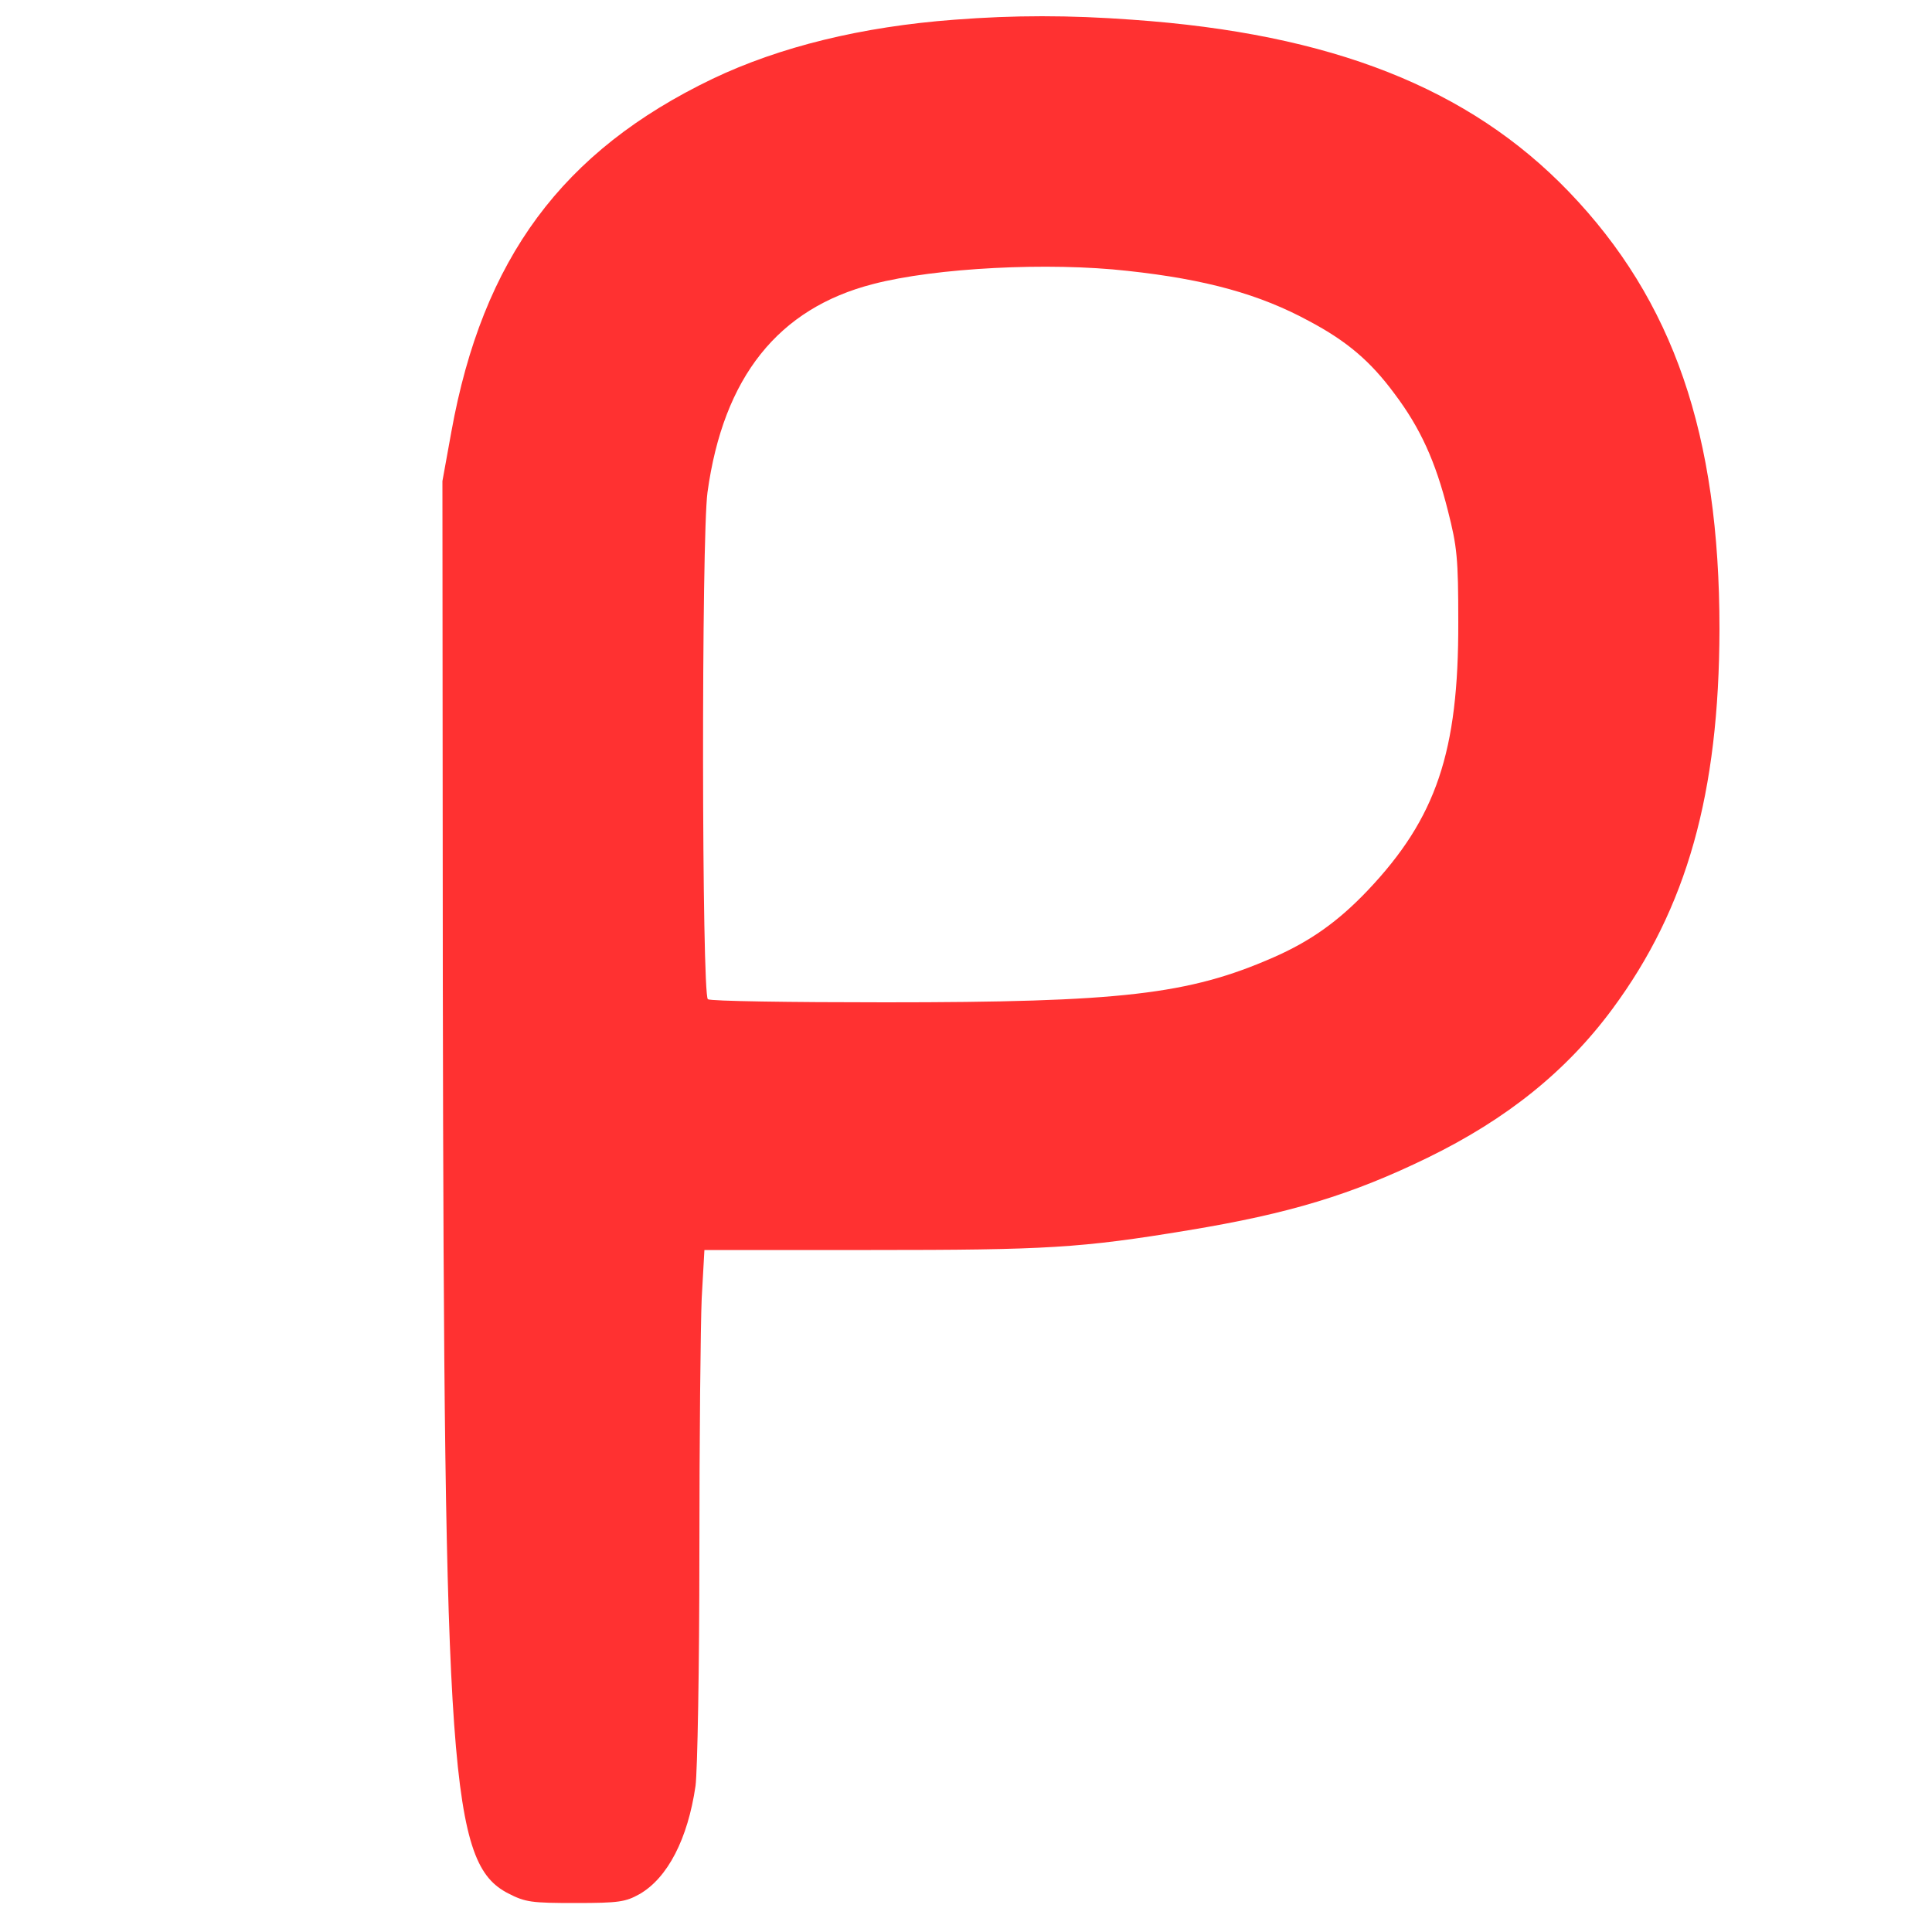
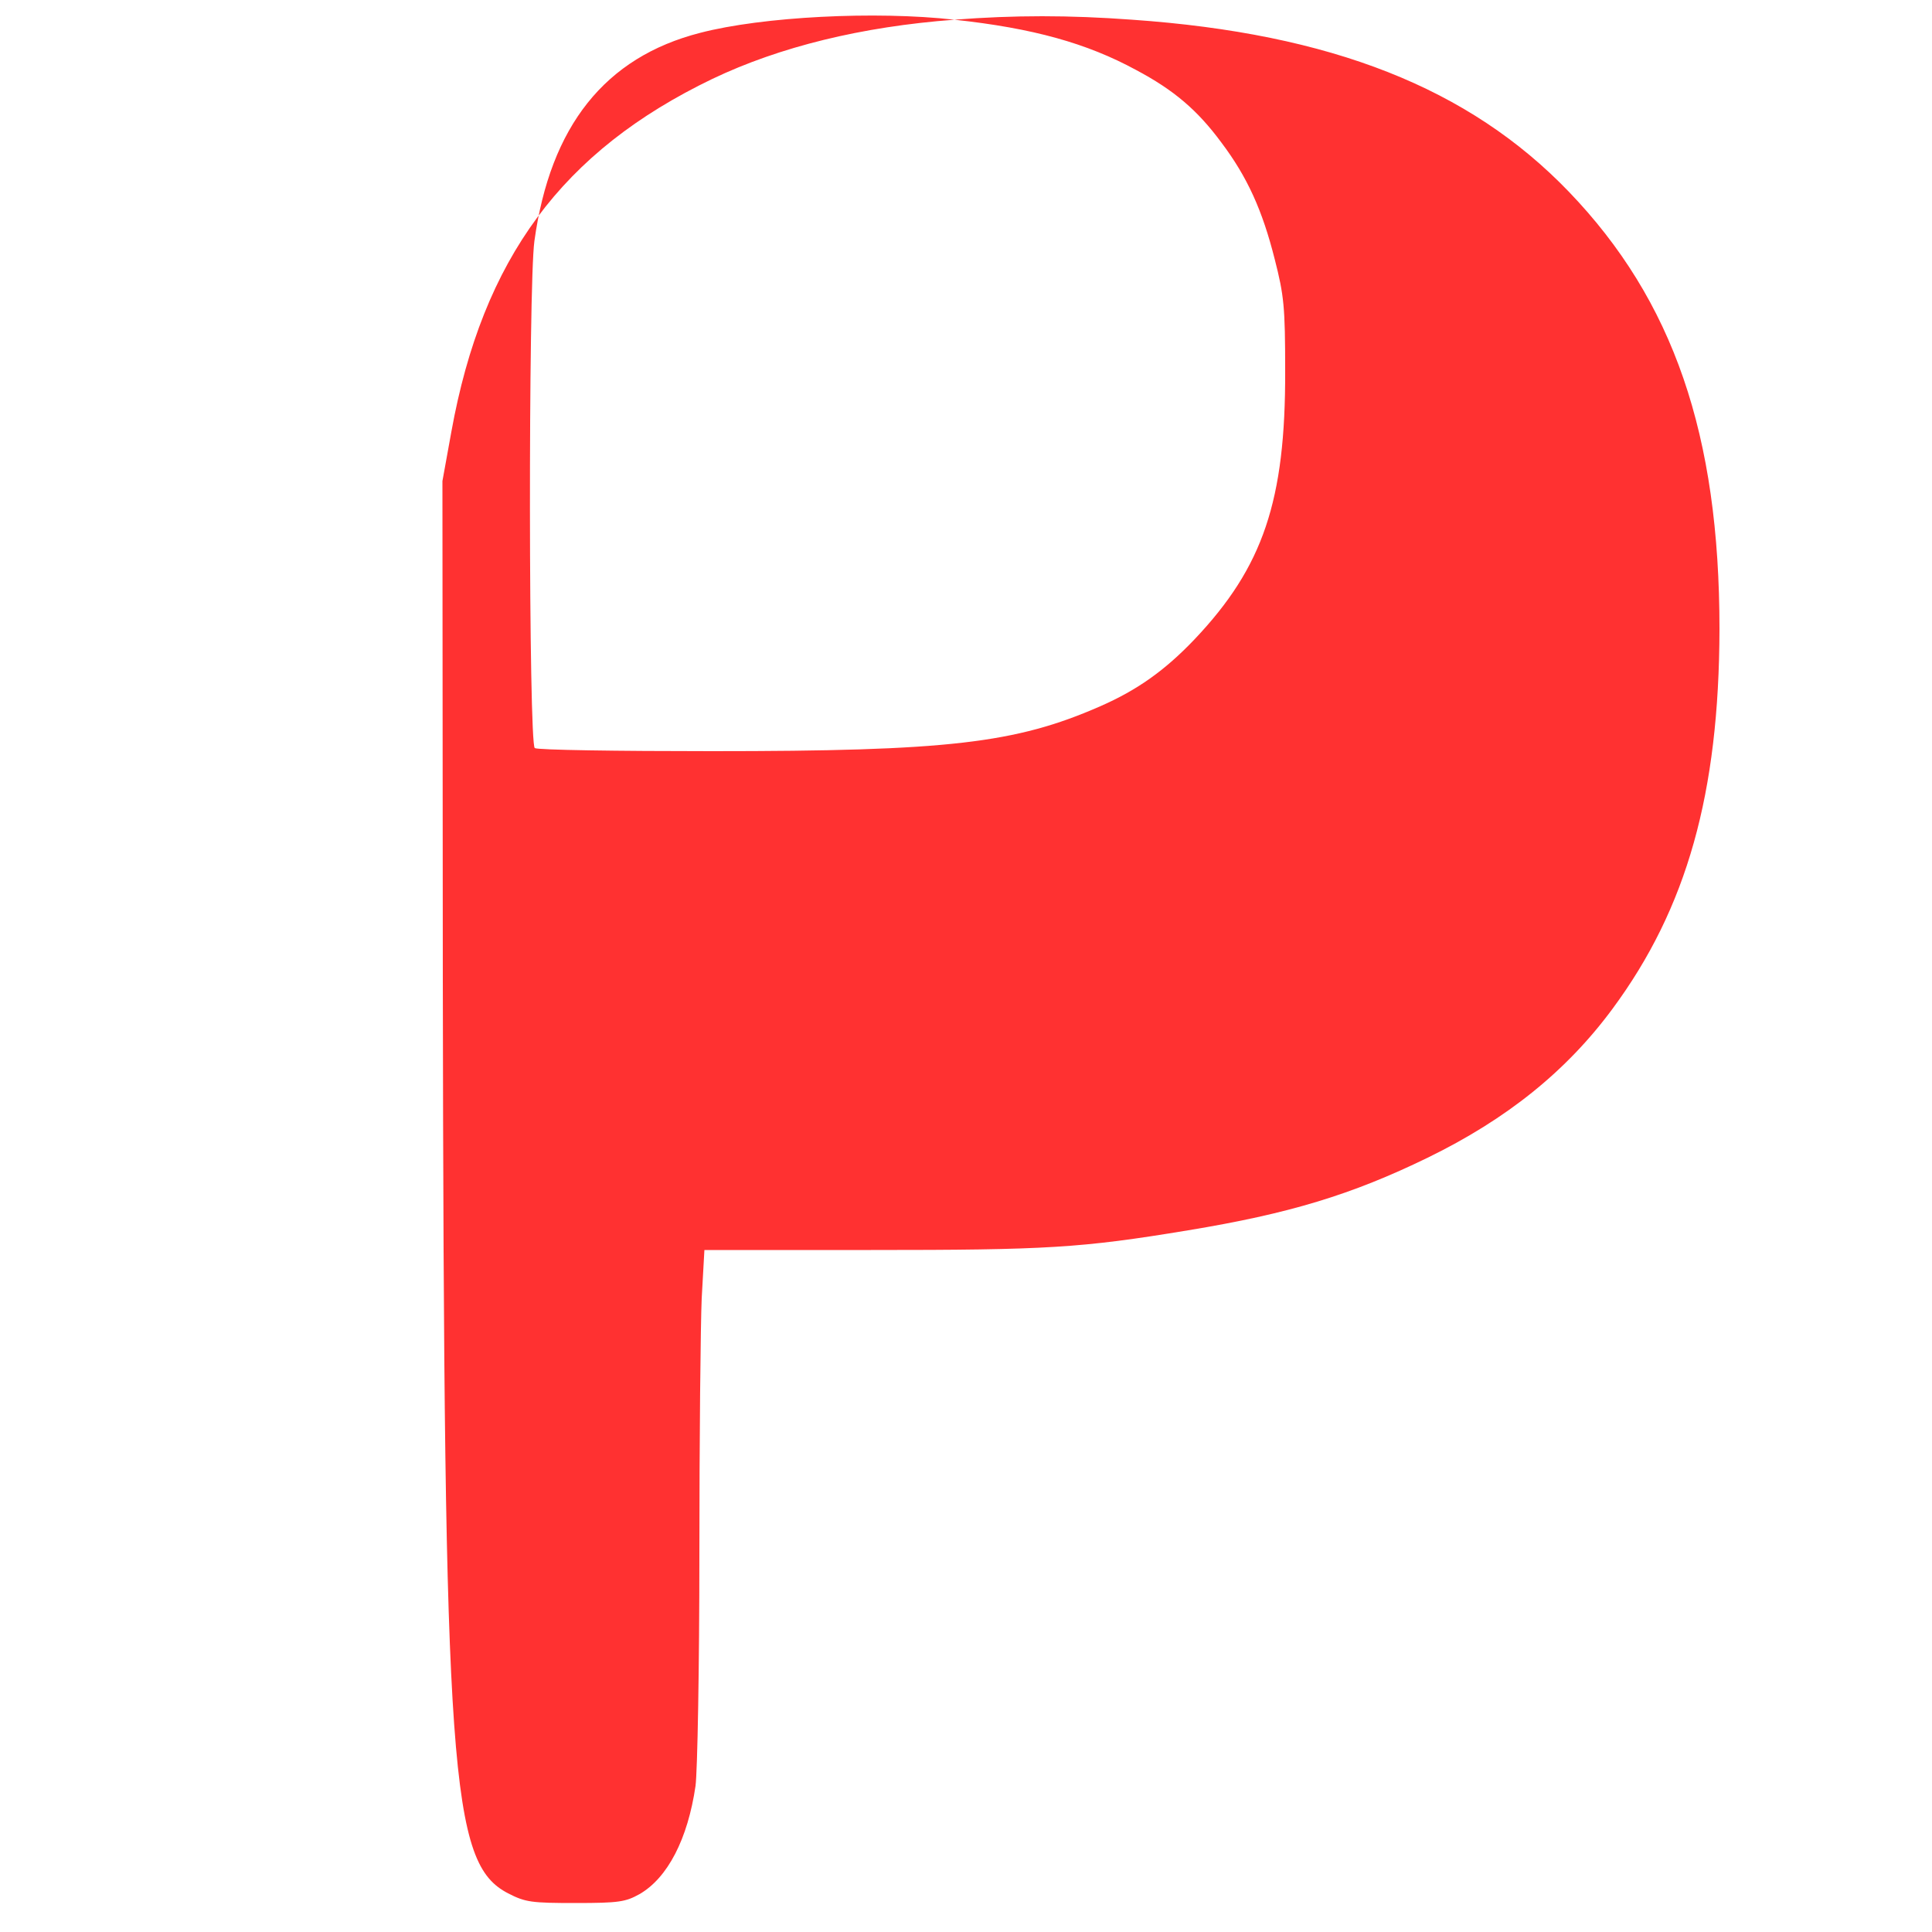
<svg xmlns="http://www.w3.org/2000/svg" version="1.0" width="500pt" height="500pt" viewBox="0 0 500 500" preserveAspectRatio="xMidYMid meet">
  <g transform="translate(0,500) scale(0.1,-0.1)" fill="#ff3131" stroke="none">
-     <path d="M2470 4949 c-240 -18 -452 -70 -626 -153 -389 -187 -595 -465 -676 -914 l-23 -127 1 -1295 c3 -2059 19 -2282 169 -2360 45 -23 60 -25 175 -25 112 0 129 3 165 23 73 42 125 143 145 280 5 37 10 308 10 602 0 294 3 591 6 660 l7 125 431 0 c455 0 543 5 821 51 261 43 423 92 620 188 205 100 359 224 478 385 193 261 276 558 277 983 0 503 -119 850 -390 1132 -258 268 -614 409 -1130 445 -163 12 -305 12 -460 0z m448 -650 c204 -22 343 -61 470 -130 98 -52 159 -104 221 -188 67 -89 106 -175 138 -302 24 -94 27 -123 27 -289 1 -336 -57 -507 -234 -694 -77 -81 -149 -132 -245 -174 -219 -96 -395 -116 -1005 -116 -245 0 -451 3 -458 8 -16 10 -17 1196 -1 1312 41 298 183 476 429 539 161 42 454 57 658 34z" />
+     <path d="M2470 4949 c-240 -18 -452 -70 -626 -153 -389 -187 -595 -465 -676 -914 l-23 -127 1 -1295 c3 -2059 19 -2282 169 -2360 45 -23 60 -25 175 -25 112 0 129 3 165 23 73 42 125 143 145 280 5 37 10 308 10 602 0 294 3 591 6 660 l7 125 431 0 c455 0 543 5 821 51 261 43 423 92 620 188 205 100 359 224 478 385 193 261 276 558 277 983 0 503 -119 850 -390 1132 -258 268 -614 409 -1130 445 -163 12 -305 12 -460 0z c204 -22 343 -61 470 -130 98 -52 159 -104 221 -188 67 -89 106 -175 138 -302 24 -94 27 -123 27 -289 1 -336 -57 -507 -234 -694 -77 -81 -149 -132 -245 -174 -219 -96 -395 -116 -1005 -116 -245 0 -451 3 -458 8 -16 10 -17 1196 -1 1312 41 298 183 476 429 539 161 42 454 57 658 34z" />
  </g>
</svg>